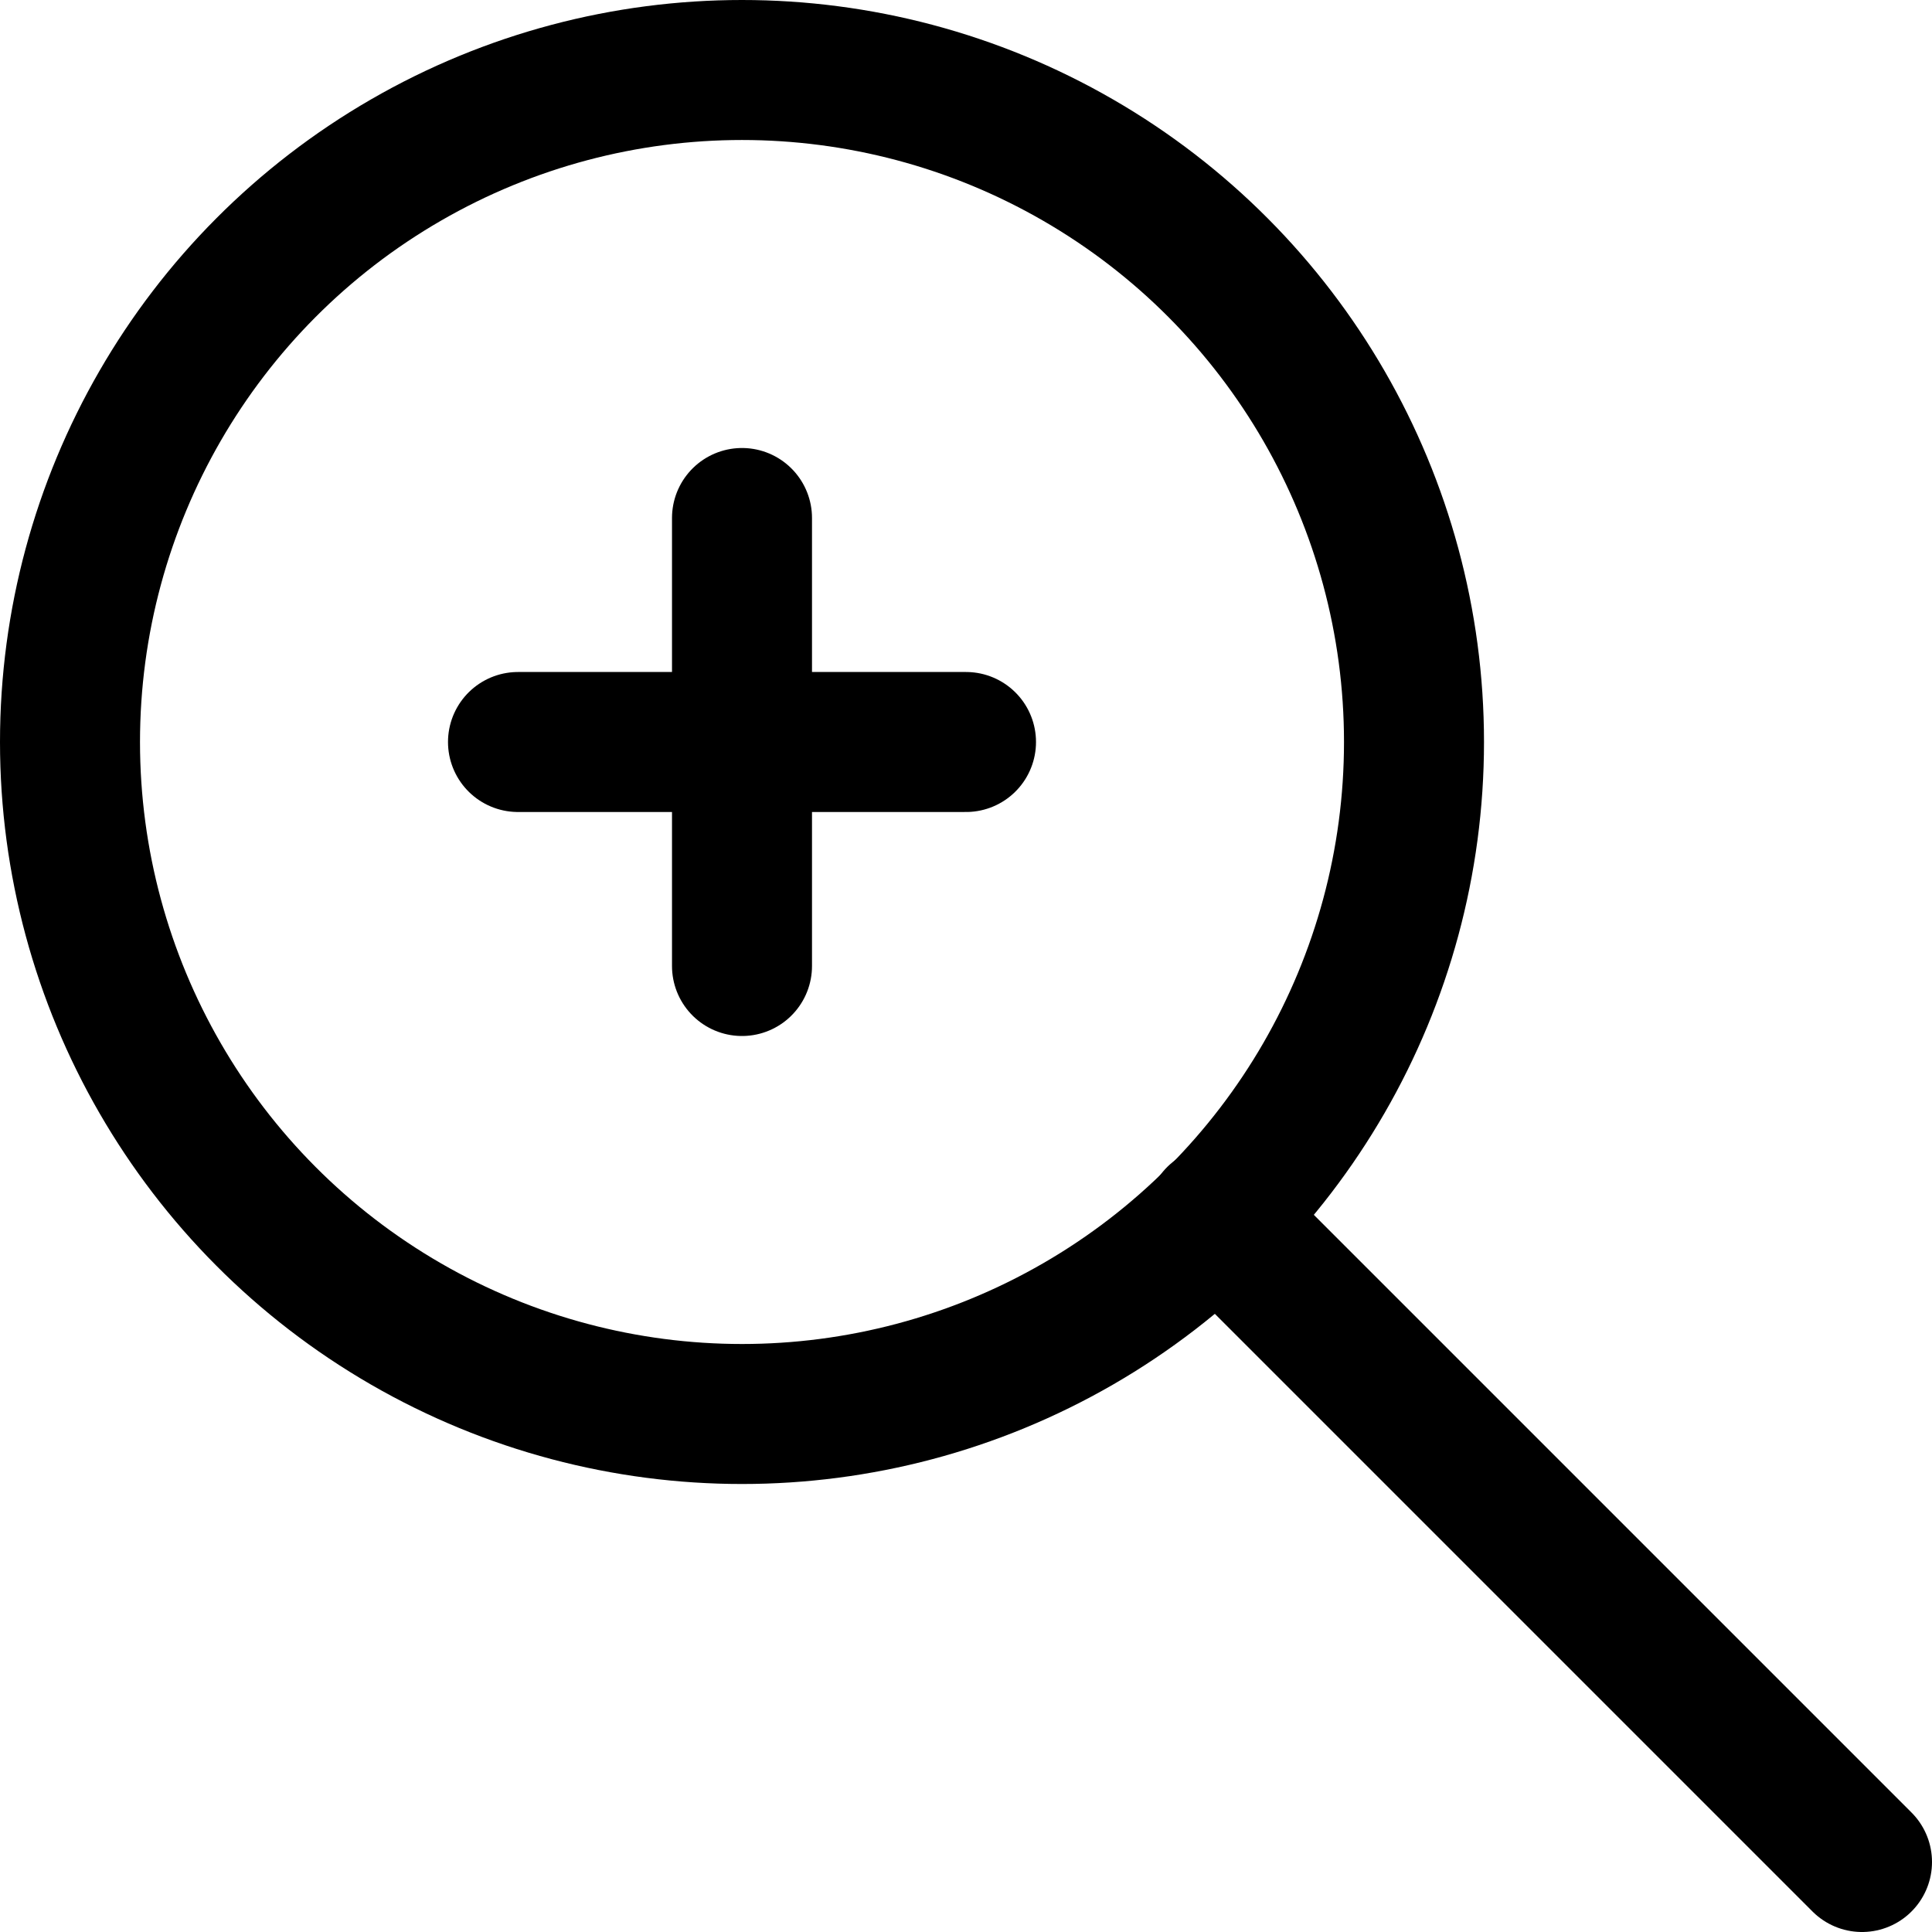
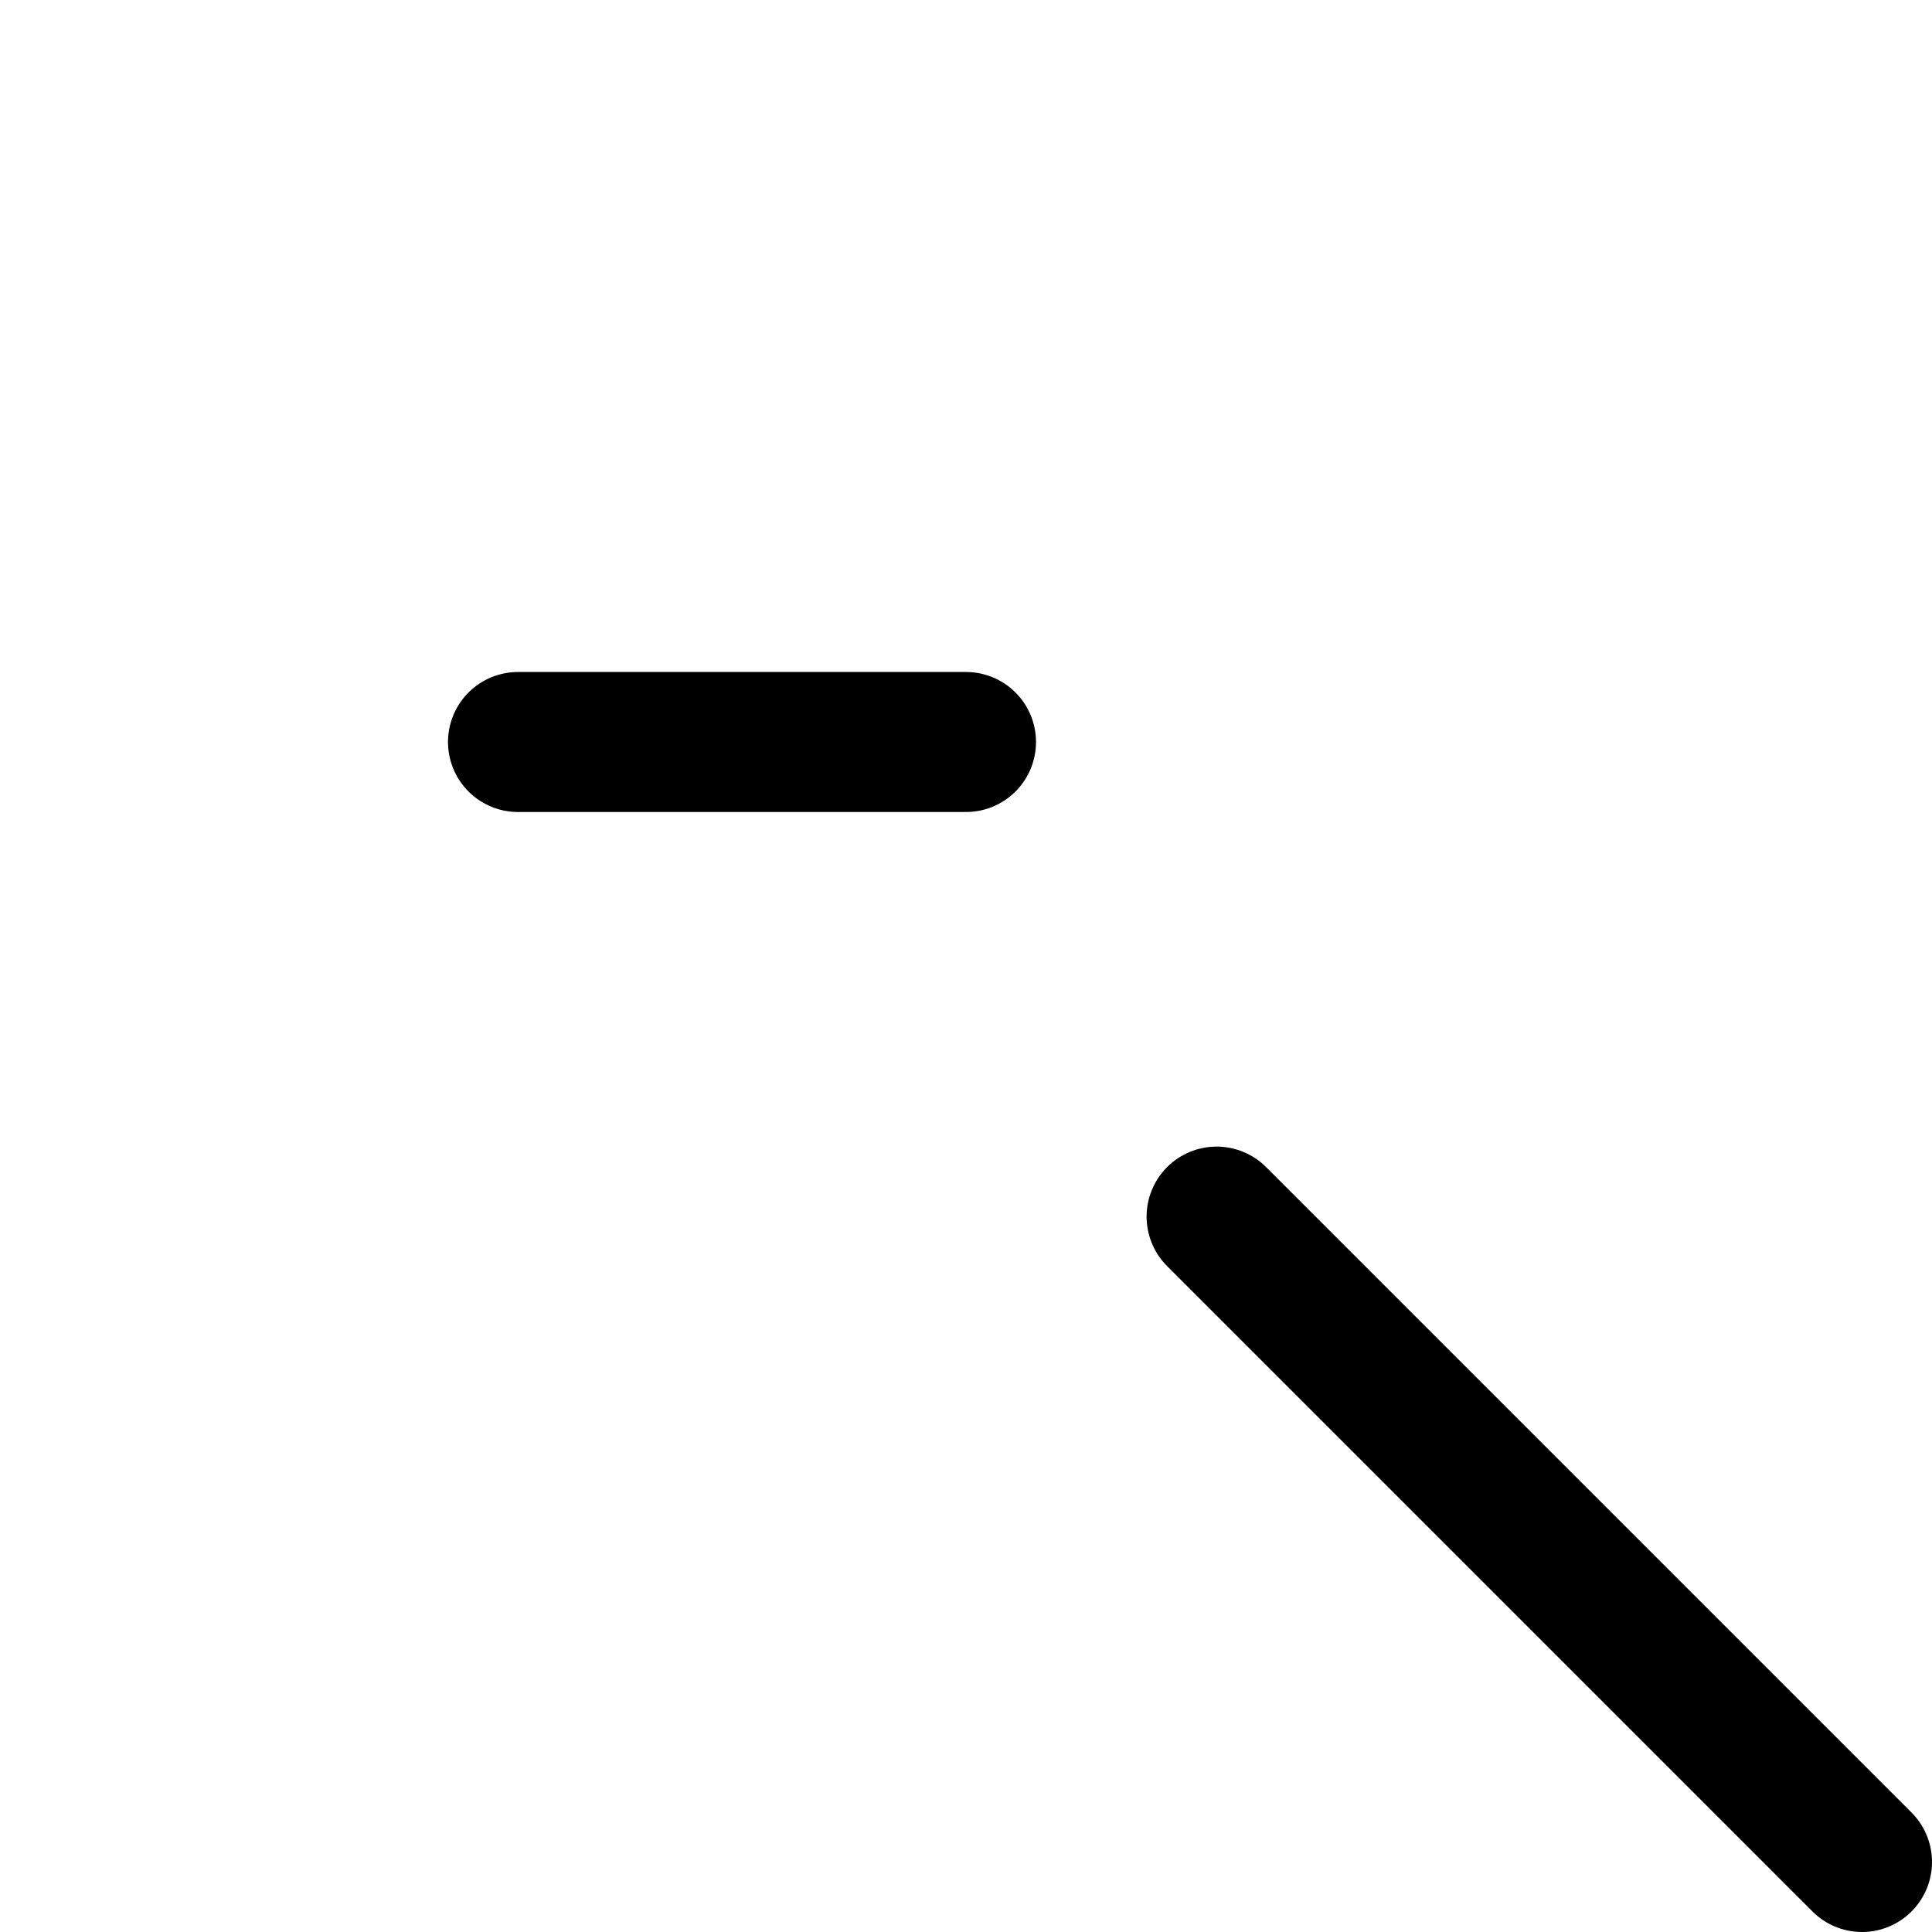
<svg xmlns="http://www.w3.org/2000/svg" version="1.1" id="Livello_1" x="0px" y="0px" viewBox="0 0 138 138" style="enable-background:new 0 0 138 138;" xml:space="preserve">
  <style type="text/css">
	.st0{fill:none;stroke:#000000;stroke-width:10;stroke-linecap:round;stroke-miterlimit:10;}
</style>
  <line class="st0" x1="133" y1="133" x2="86.9" y2="86.9" />
-   <circle class="st0" cx="53" cy="53" r="48" />
-   <line class="st0" x1="53" y1="37" x2="53" y2="69" />
  <line class="st0" x1="37" y1="53" x2="69" y2="53" />
</svg>